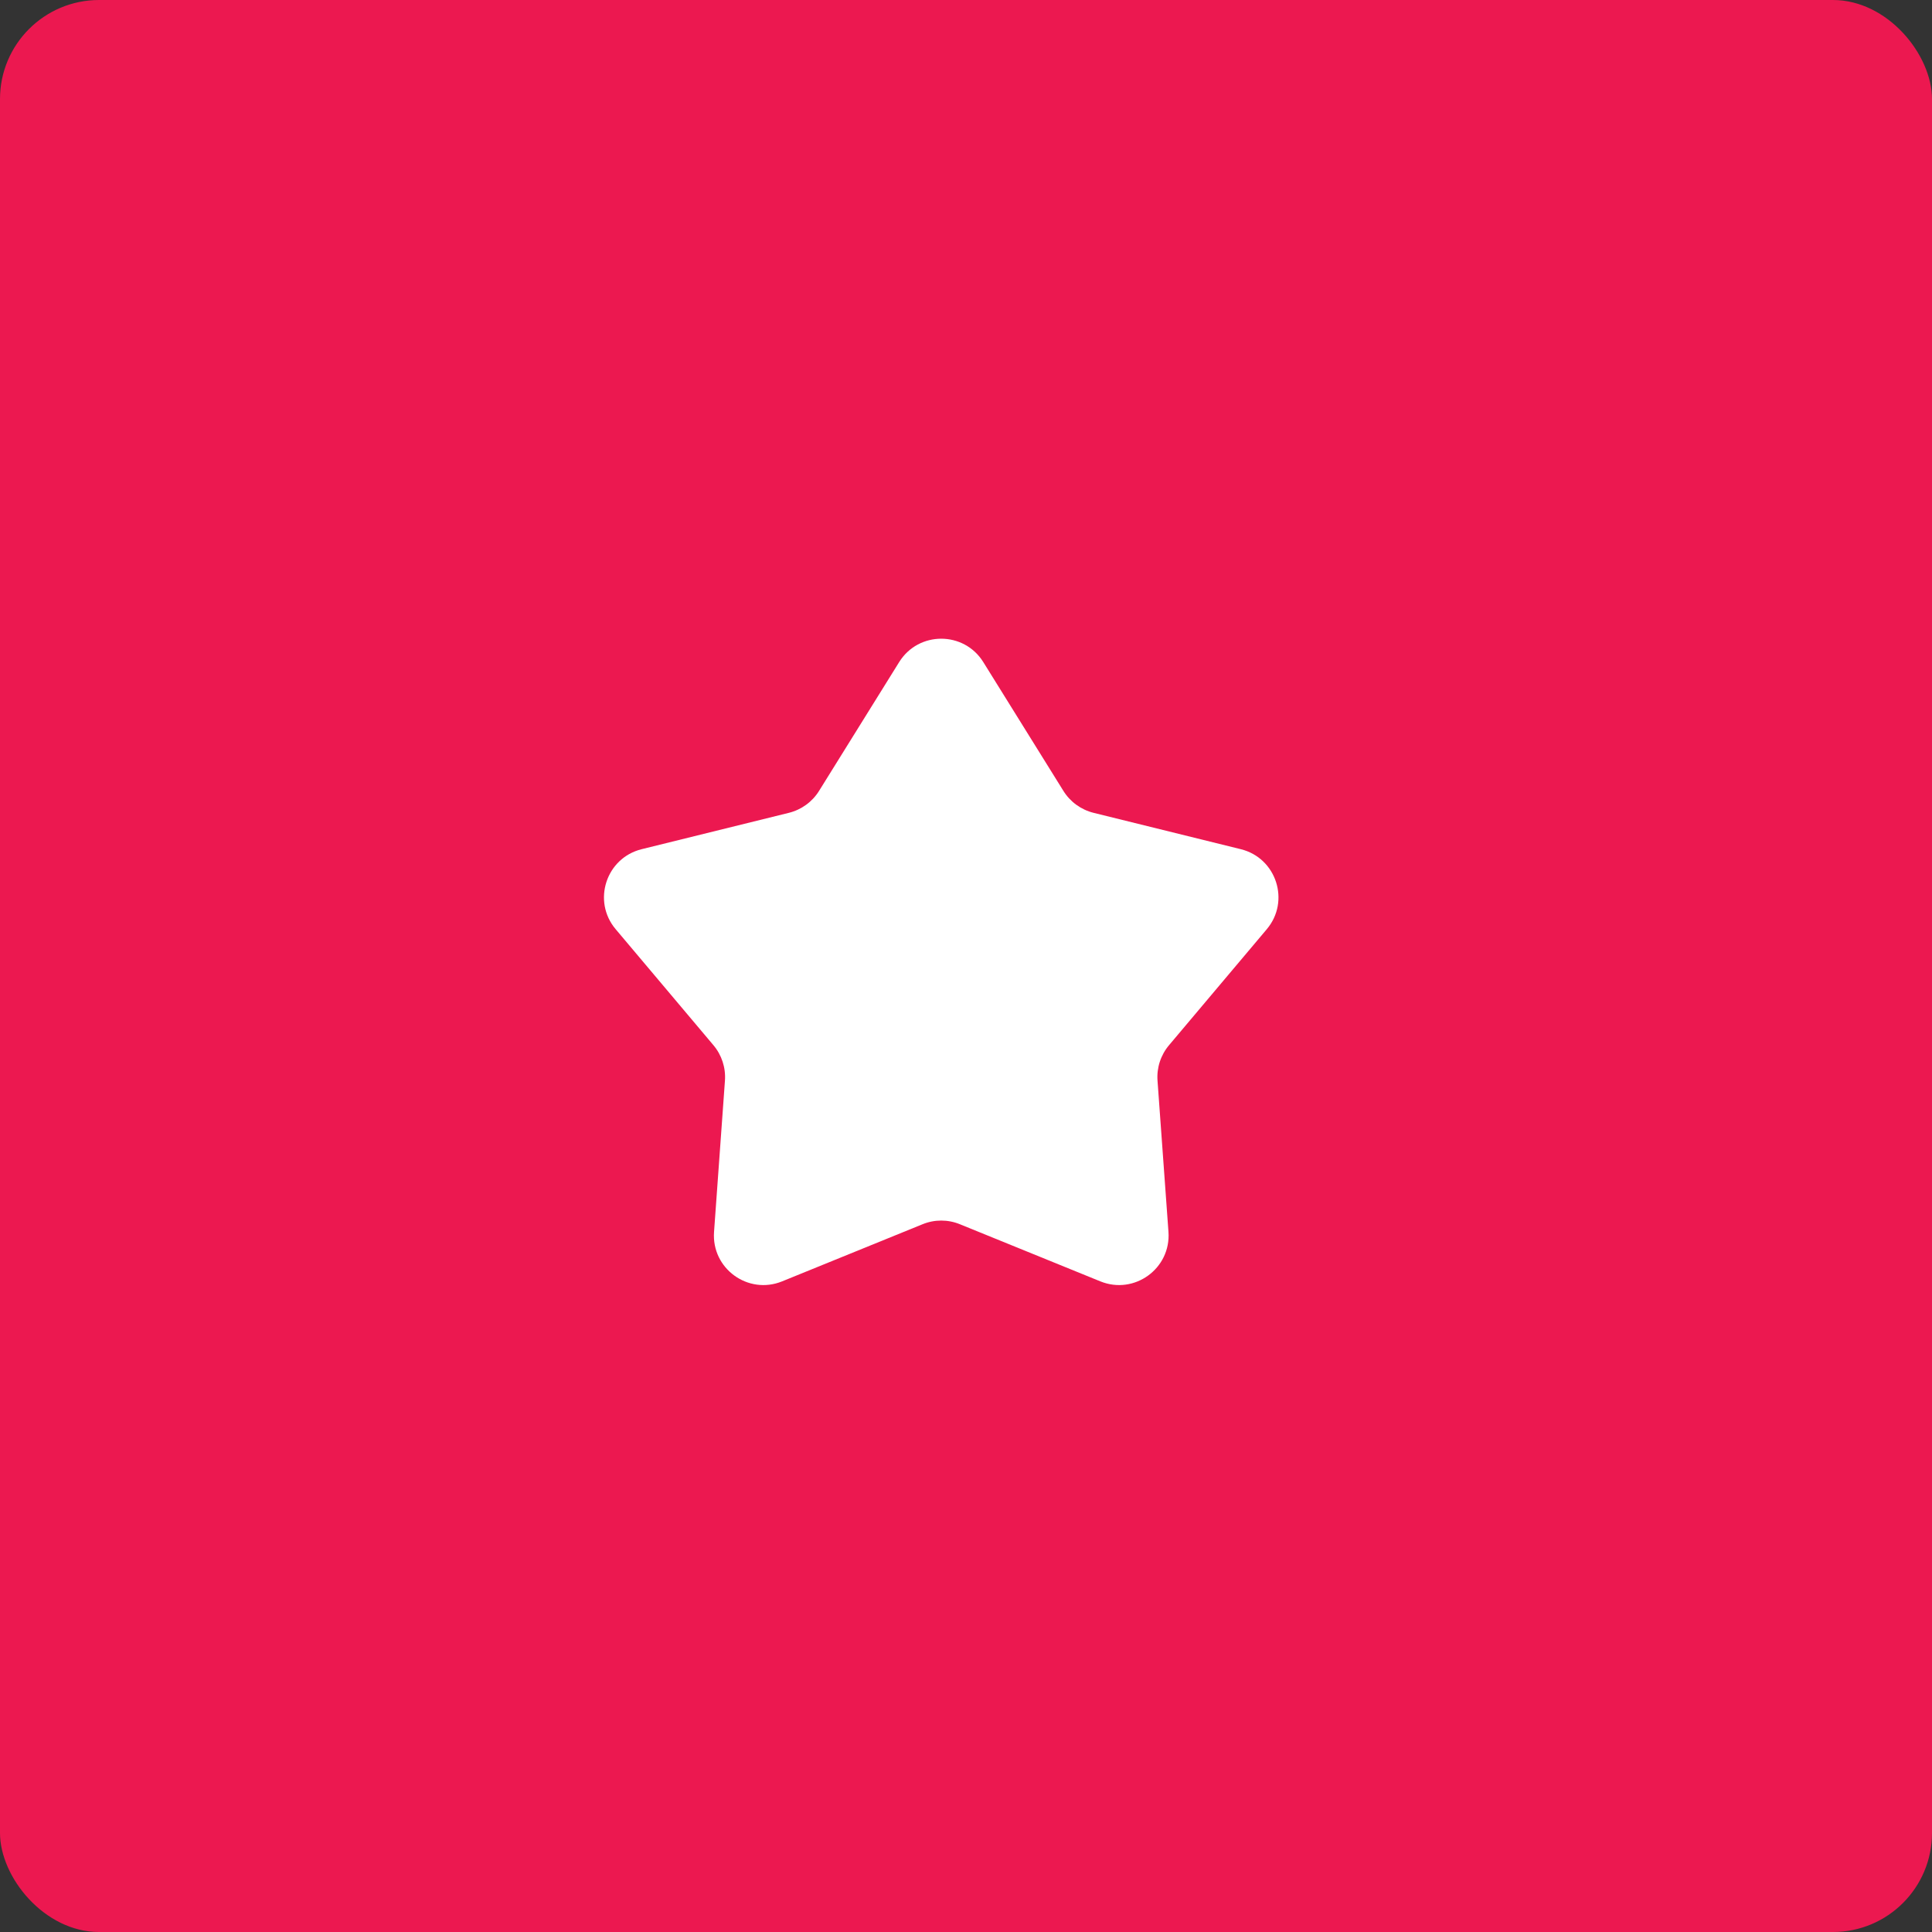
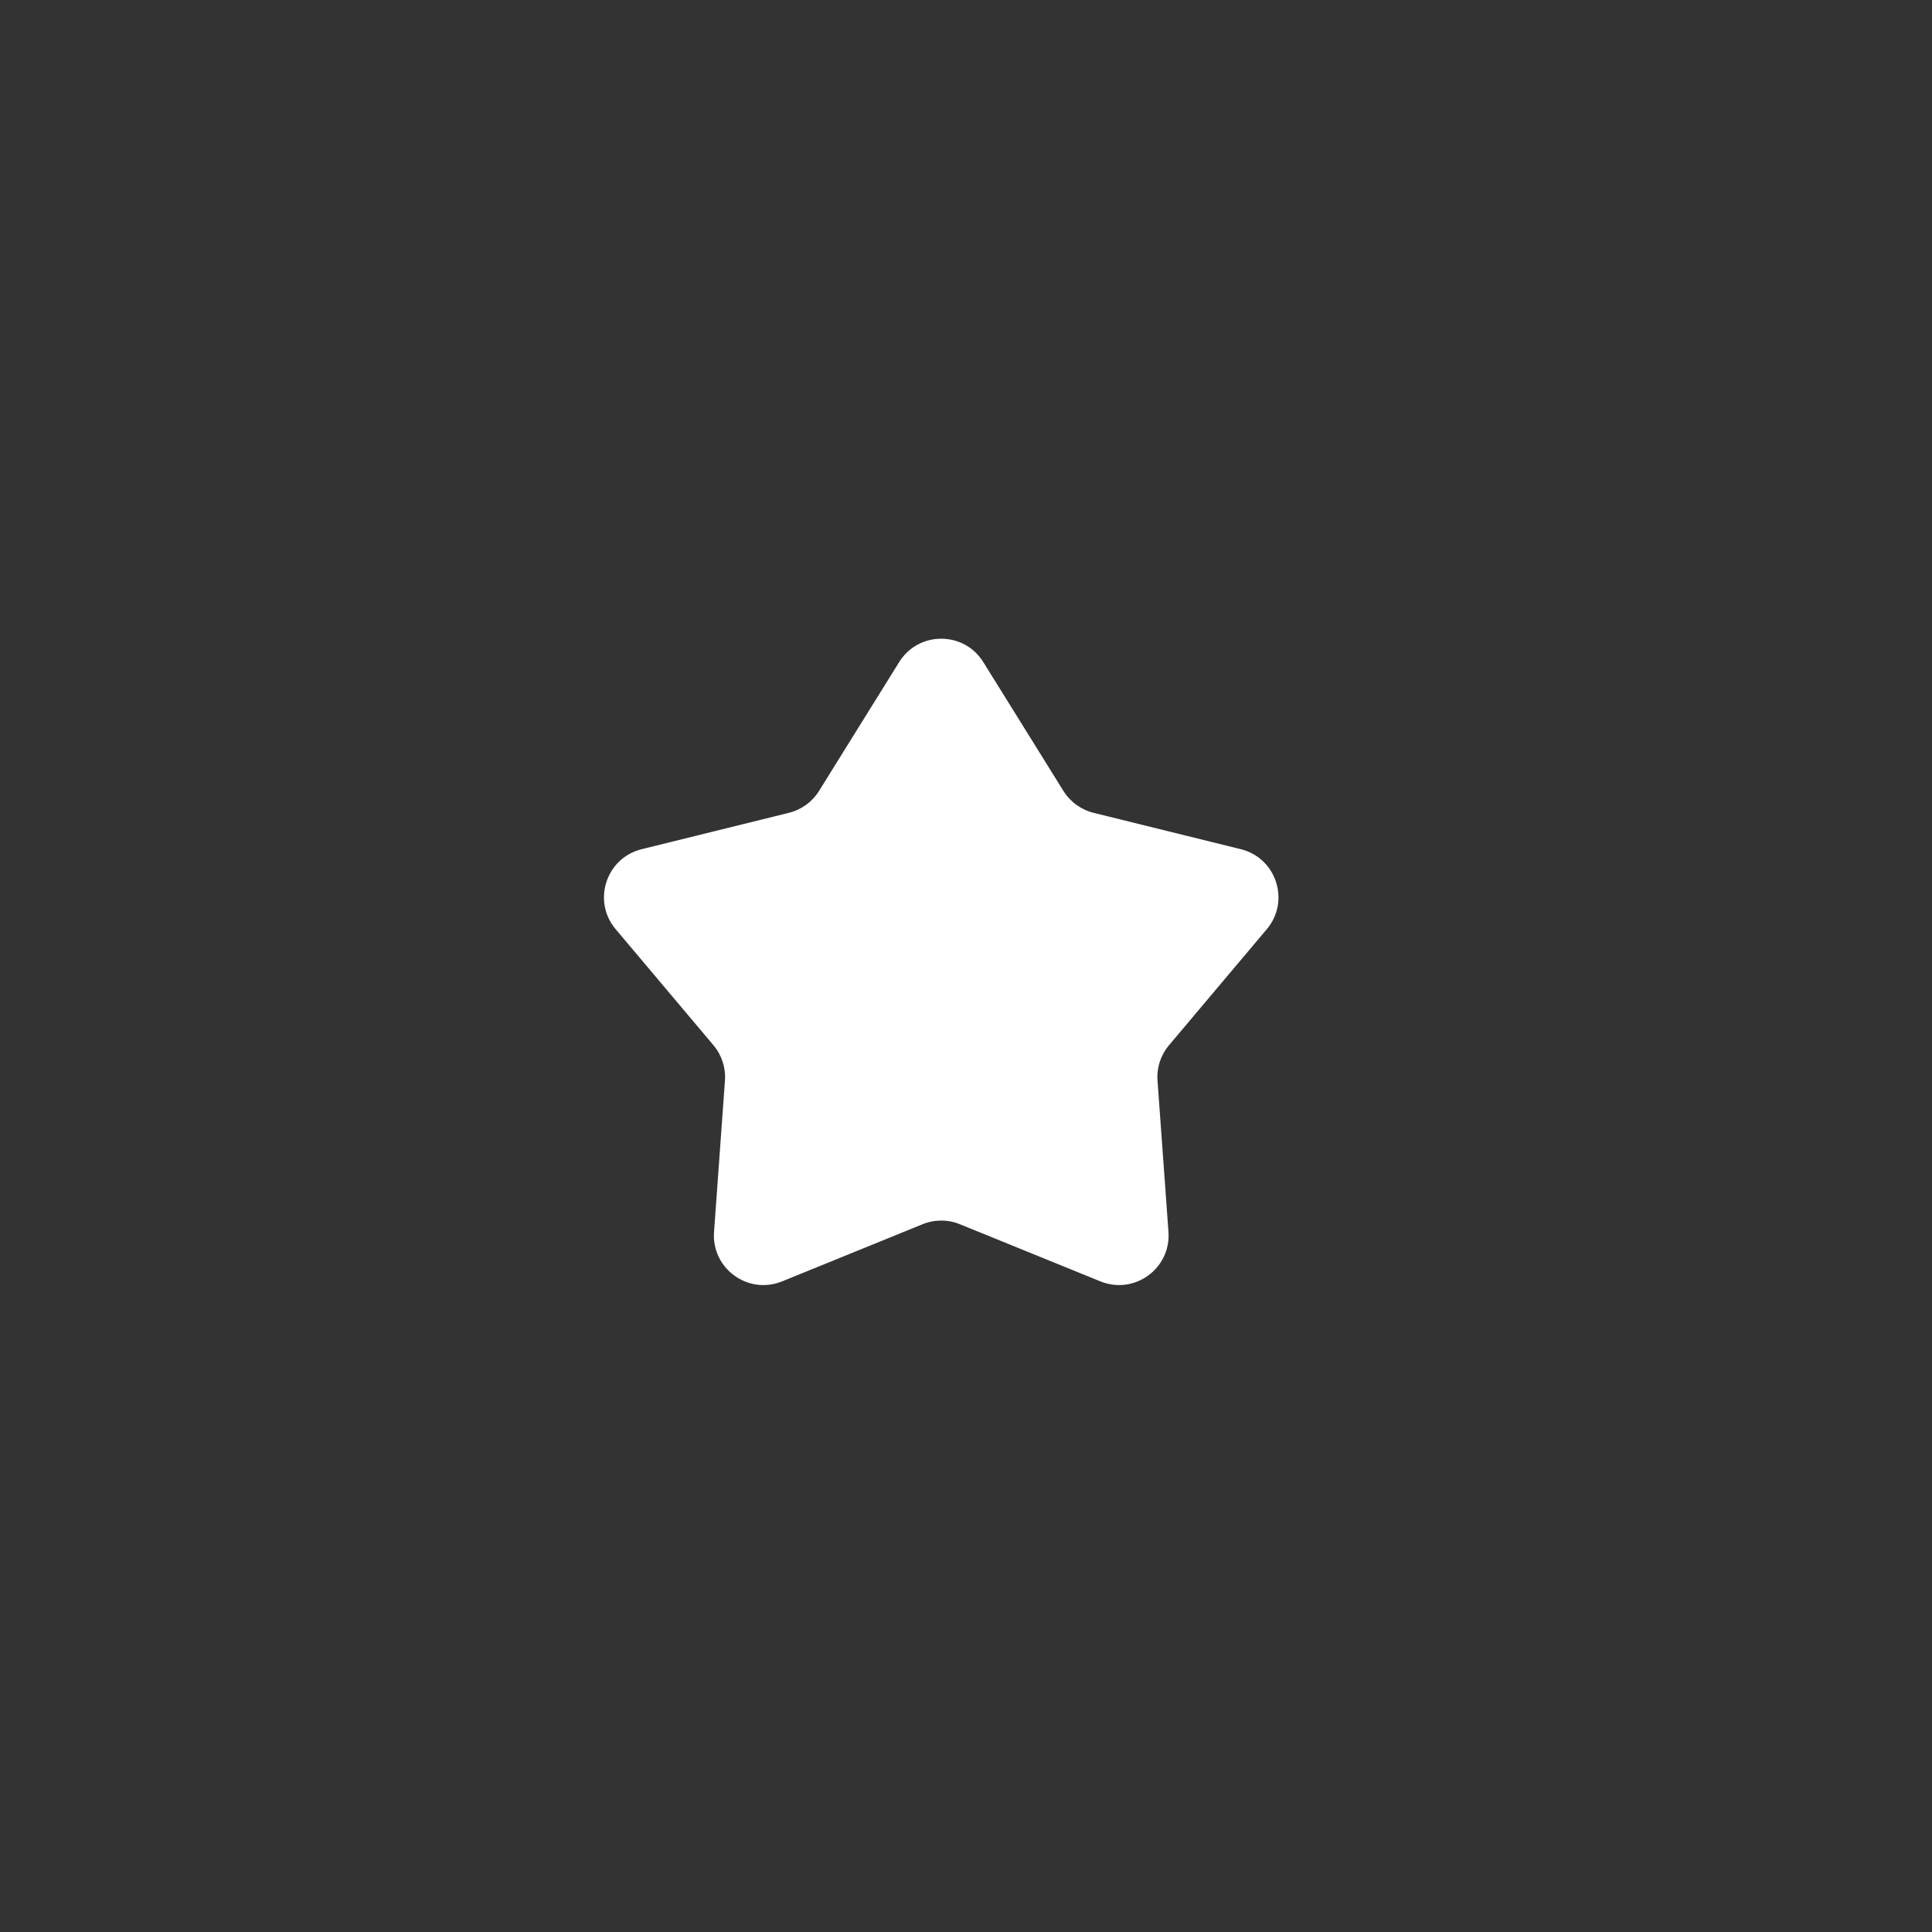
<svg xmlns="http://www.w3.org/2000/svg" width="39" height="39" viewBox="0 0 39 39" fill="none">
  <rect x="0" y="0" width="39" height="39" fill="#333333" stroke="none" />
-   <rect y="-0" width="39" height="39" rx="2" fill="#EC1850" />
  <path d="M18.151 13.365C18.542 12.736 19.458 12.736 19.849 13.365L21.466 15.965C21.603 16.186 21.822 16.345 22.075 16.408L25.047 17.142C25.766 17.319 26.049 18.191 25.572 18.757L23.599 21.098C23.431 21.297 23.347 21.554 23.366 21.814L23.587 24.867C23.64 25.607 22.899 26.145 22.212 25.866L19.377 24.713C19.135 24.614 18.865 24.614 18.623 24.713L15.788 25.866C15.101 26.145 14.36 25.607 14.414 24.867L14.634 21.814C14.653 21.554 14.569 21.297 14.401 21.098L12.428 18.757C11.95 18.191 12.234 17.319 12.953 17.142L15.925 16.408C16.178 16.345 16.397 16.186 16.534 15.965L18.151 13.365Z" fill="white" />
</svg>